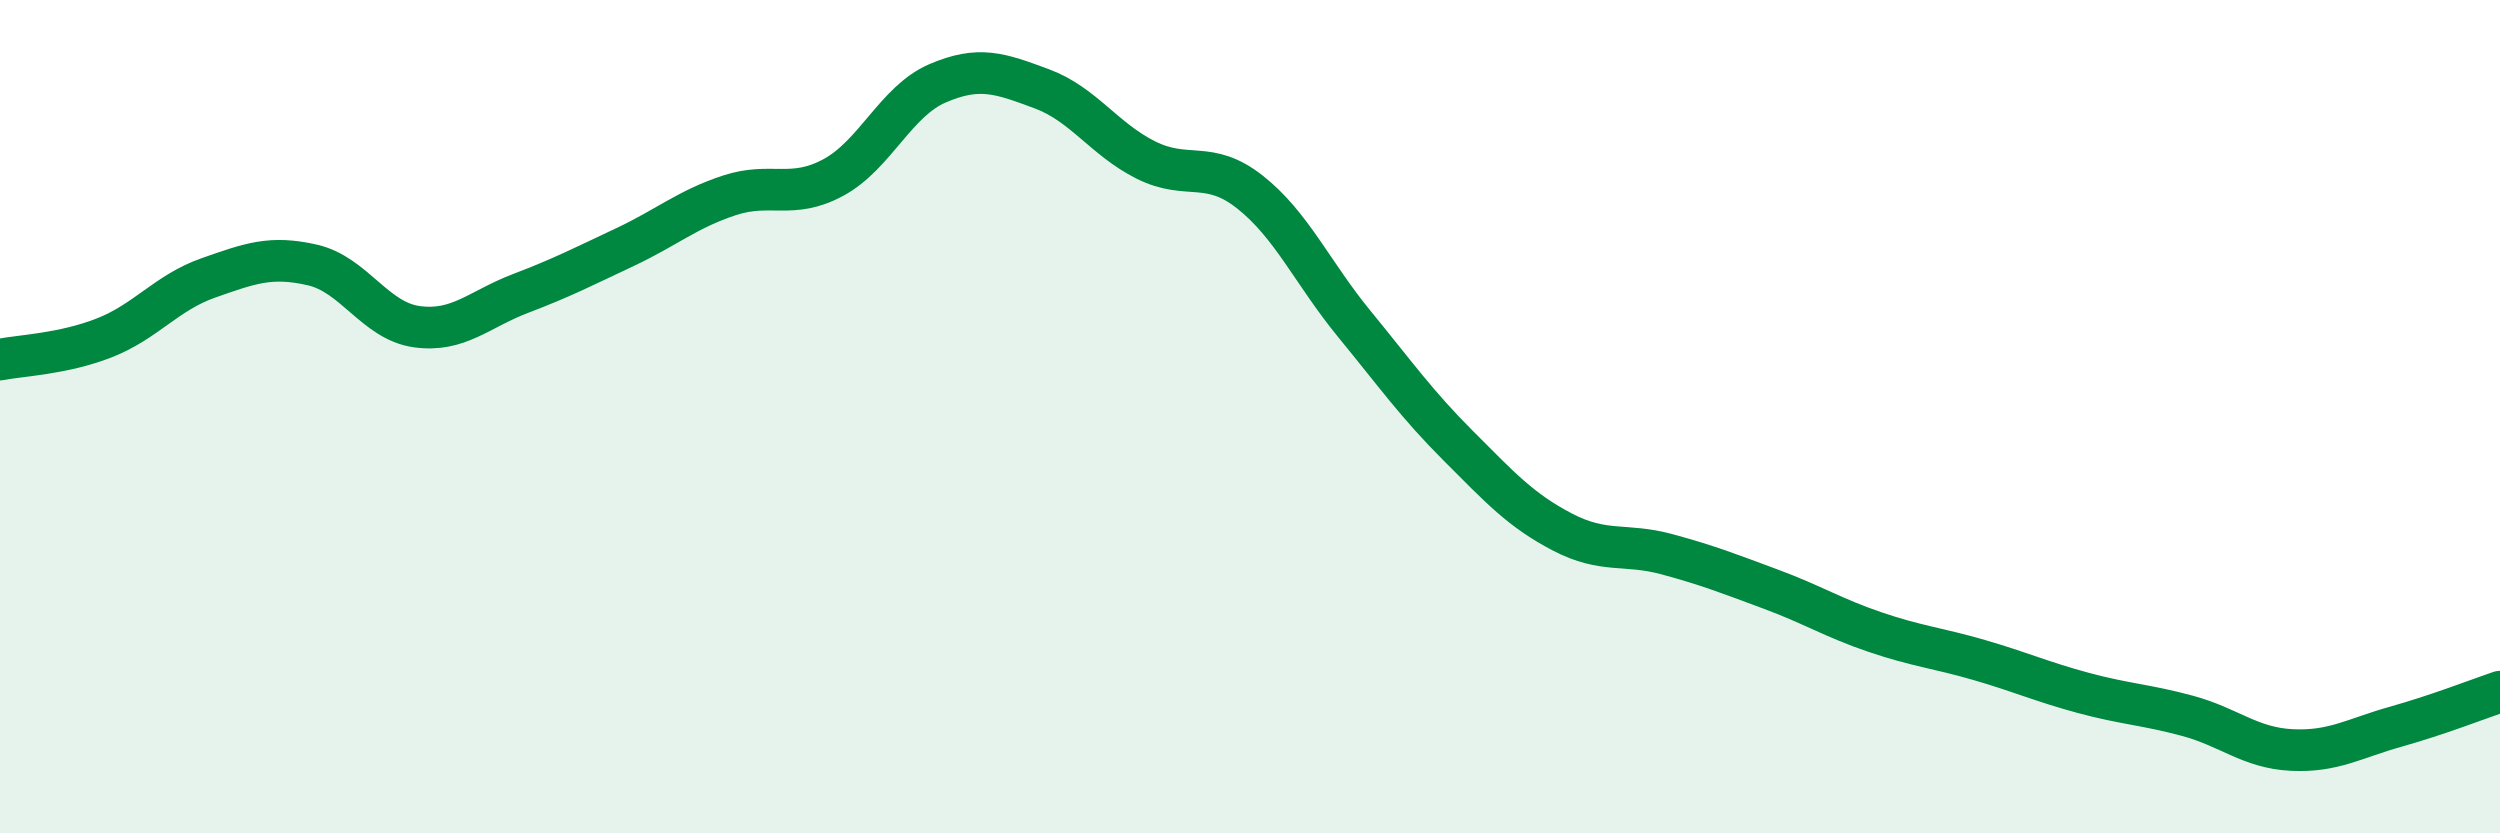
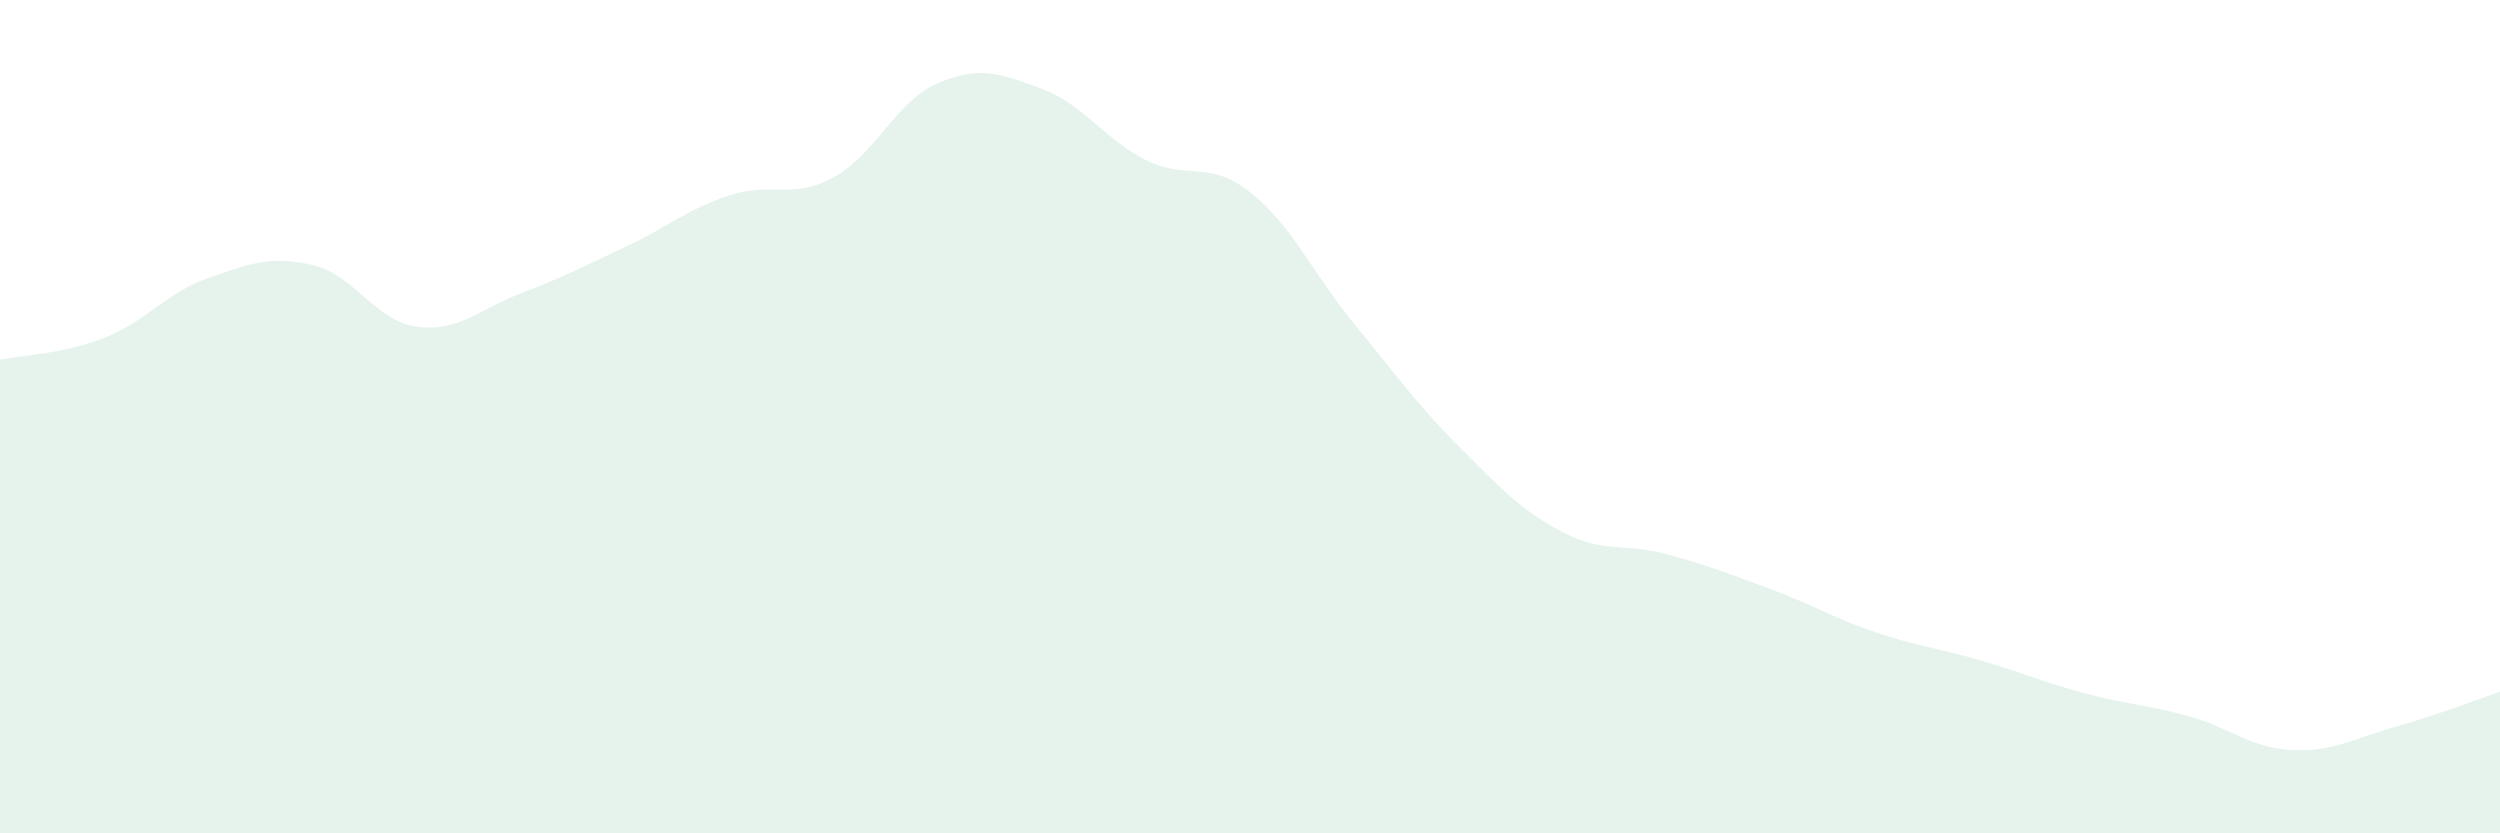
<svg xmlns="http://www.w3.org/2000/svg" width="60" height="20" viewBox="0 0 60 20">
  <path d="M 0,8.63 C 0.5,8.53 1.5,8.5 2.5,8.11 C 3.5,7.72 4,7.02 5,6.67 C 6,6.32 6.5,6.13 7.5,6.36 C 8.5,6.59 9,7.7 10,7.84 C 11,7.98 11.5,7.42 12.5,7.04 C 13.5,6.66 14,6.4 15,5.93 C 16,5.46 16.5,5.02 17.5,4.69 C 18.5,4.36 19,4.8 20,4.26 C 21,3.72 21.5,2.43 22.5,2 C 23.5,1.57 24,1.76 25,2.13 C 26,2.5 26.5,3.34 27.5,3.84 C 28.5,4.34 29,3.82 30,4.61 C 31,5.4 31.5,6.55 32.5,7.77 C 33.5,8.99 34,9.7 35,10.7 C 36,11.7 36.5,12.25 37.5,12.77 C 38.5,13.29 39,13.03 40,13.3 C 41,13.57 41.5,13.77 42.5,14.14 C 43.5,14.51 44,14.83 45,15.17 C 46,15.51 46.5,15.55 47.5,15.84 C 48.5,16.13 49,16.36 50,16.63 C 51,16.9 51.5,16.91 52.5,17.18 C 53.5,17.45 54,17.95 55,18 C 56,18.05 56.5,17.72 57.5,17.44 C 58.5,17.16 59.5,16.77 60,16.6L60 20L0 20Z" fill="#008740" opacity="0.1" stroke-linecap="round" stroke-linejoin="round" />
-   <path d="M 0,8.63 C 0.5,8.53 1.5,8.5 2.5,8.11 C 3.5,7.72 4,7.02 5,6.67 C 6,6.32 6.5,6.13 7.5,6.36 C 8.5,6.59 9,7.7 10,7.84 C 11,7.98 11.5,7.42 12.5,7.04 C 13.5,6.66 14,6.4 15,5.93 C 16,5.46 16.5,5.02 17.5,4.69 C 18.5,4.36 19,4.8 20,4.26 C 21,3.72 21.5,2.43 22.5,2 C 23.5,1.57 24,1.76 25,2.13 C 26,2.5 26.5,3.34 27.5,3.84 C 28.5,4.34 29,3.82 30,4.61 C 31,5.4 31.5,6.55 32.5,7.77 C 33.5,8.99 34,9.7 35,10.7 C 36,11.7 36.5,12.25 37.5,12.77 C 38.5,13.29 39,13.03 40,13.3 C 41,13.57 41.5,13.77 42.5,14.14 C 43.5,14.51 44,14.83 45,15.17 C 46,15.51 46.5,15.55 47.5,15.84 C 48.5,16.13 49,16.36 50,16.63 C 51,16.9 51.5,16.91 52.5,17.18 C 53.5,17.45 54,17.95 55,18 C 56,18.05 56.5,17.72 57.5,17.44 C 58.5,17.16 59.5,16.77 60,16.6" stroke="#008740" stroke-width="1" fill="none" stroke-linecap="round" stroke-linejoin="round" />
</svg>